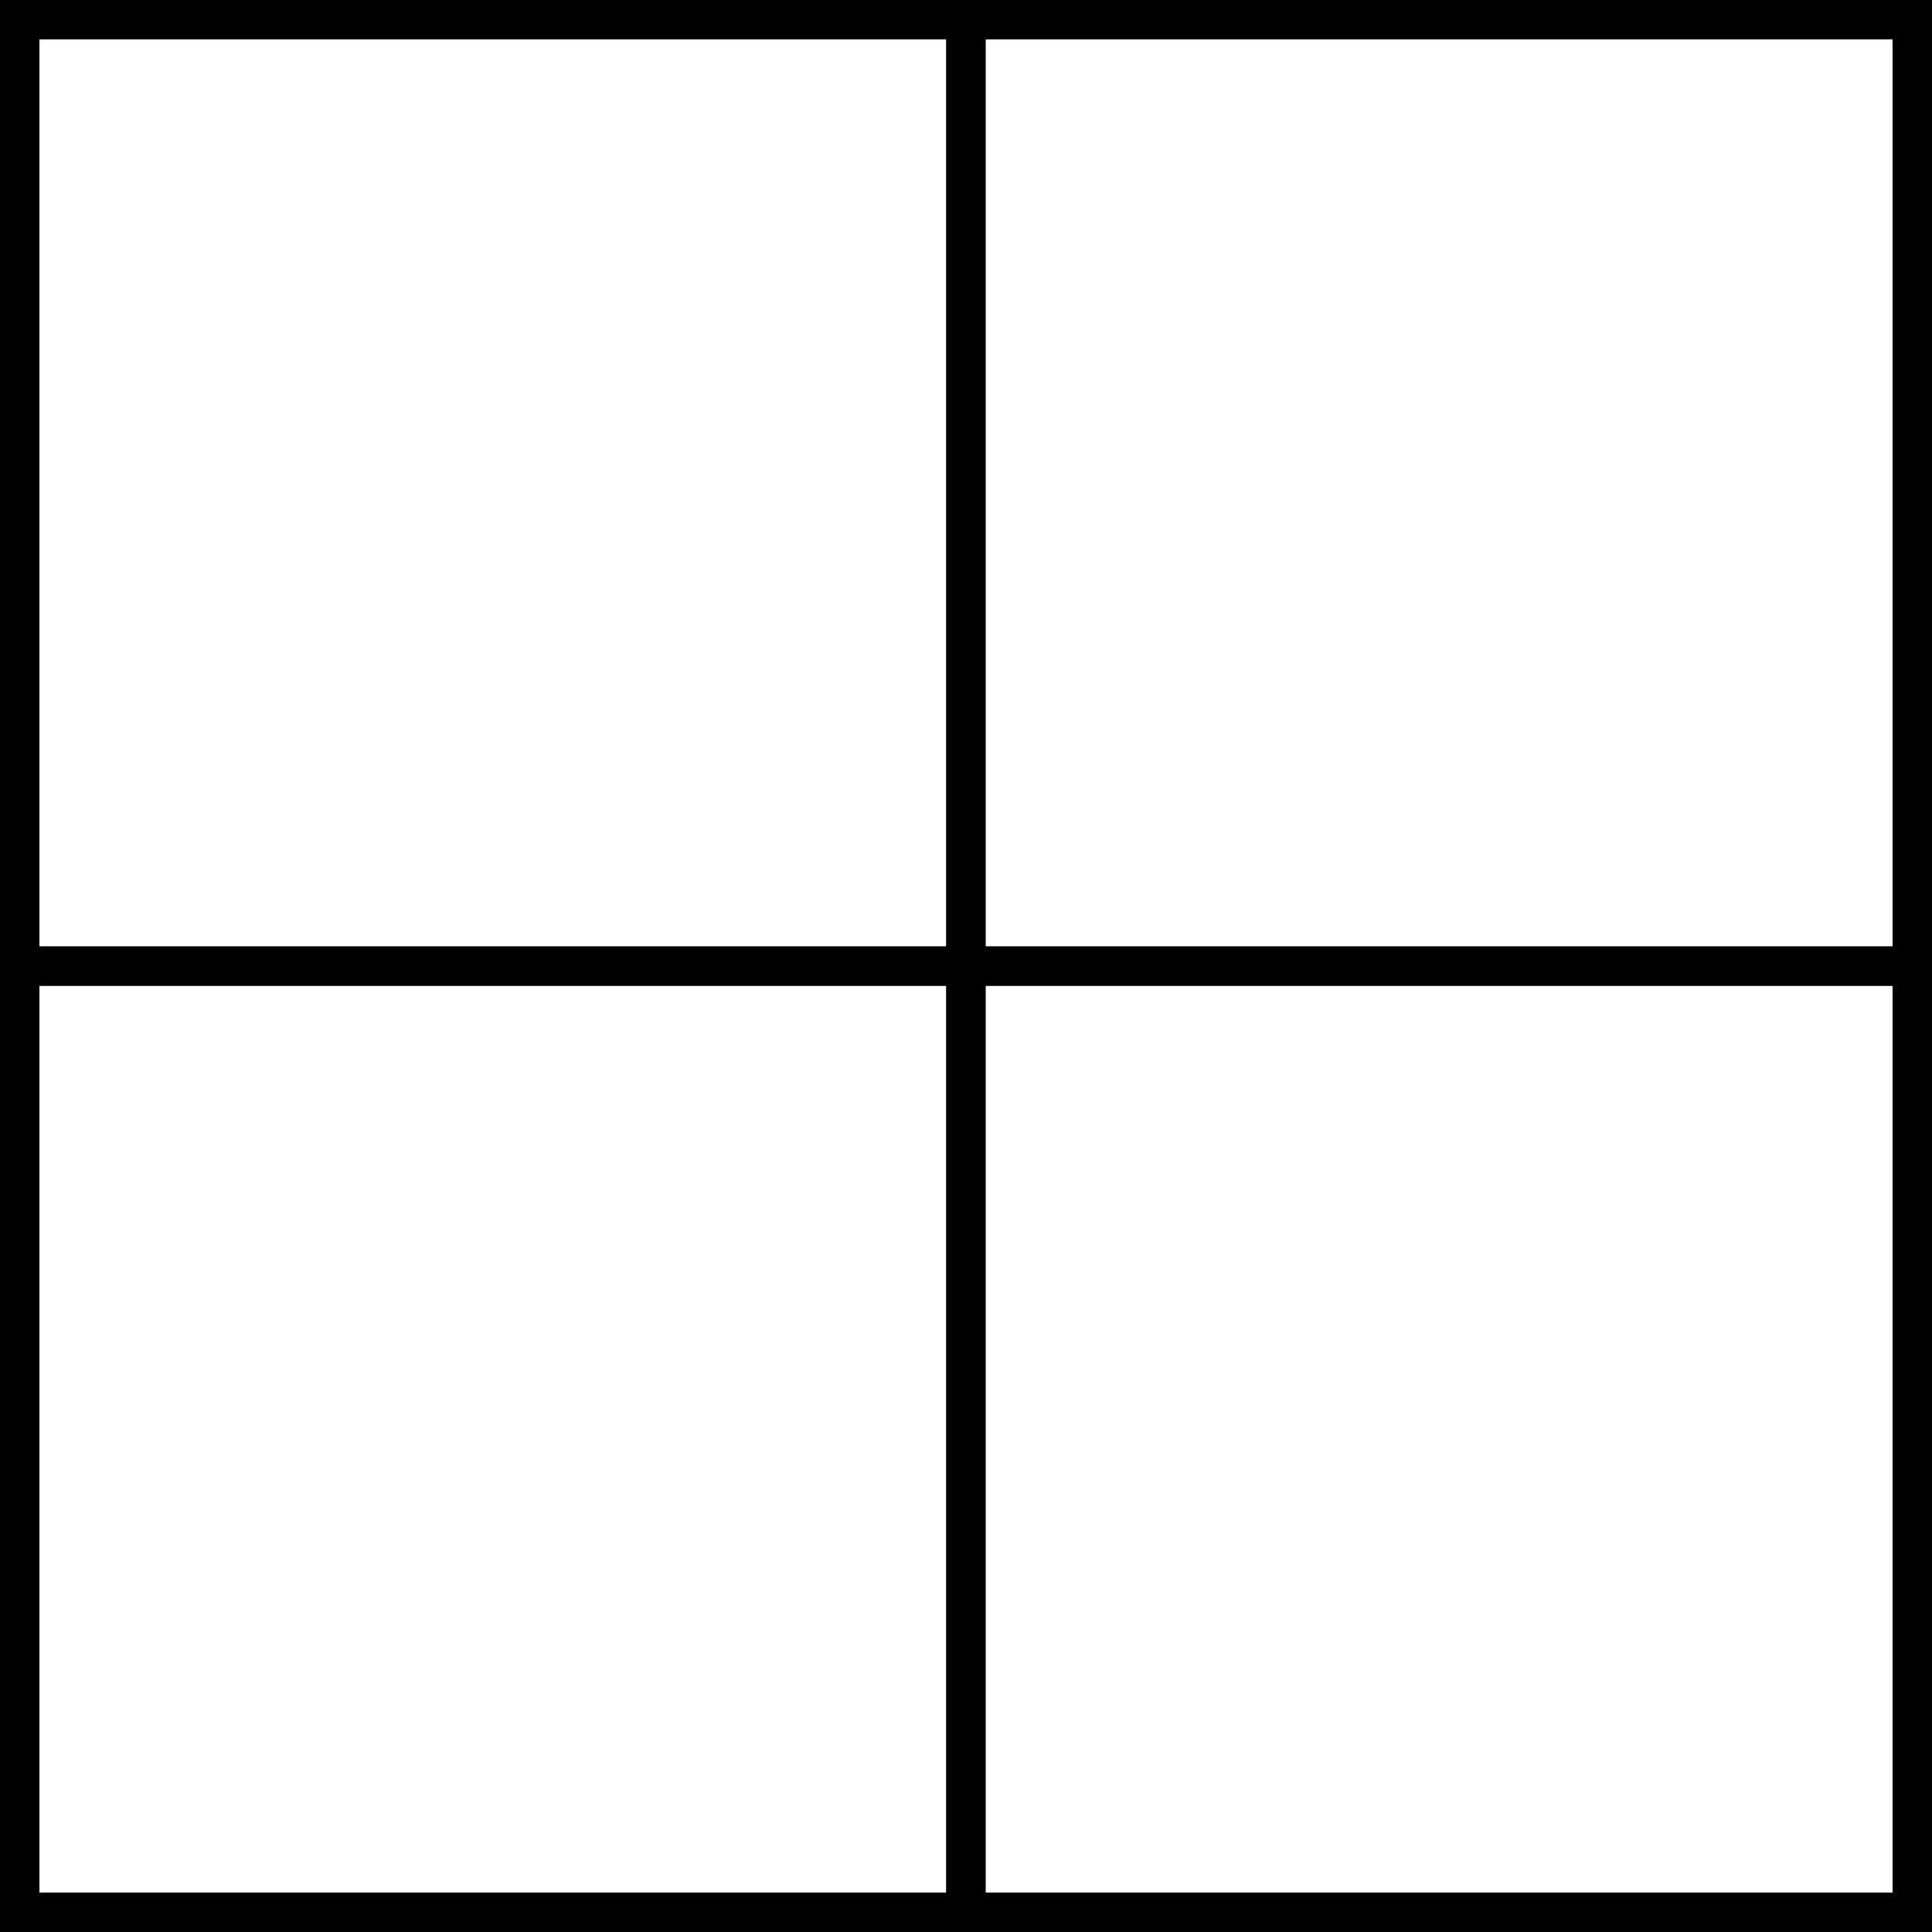
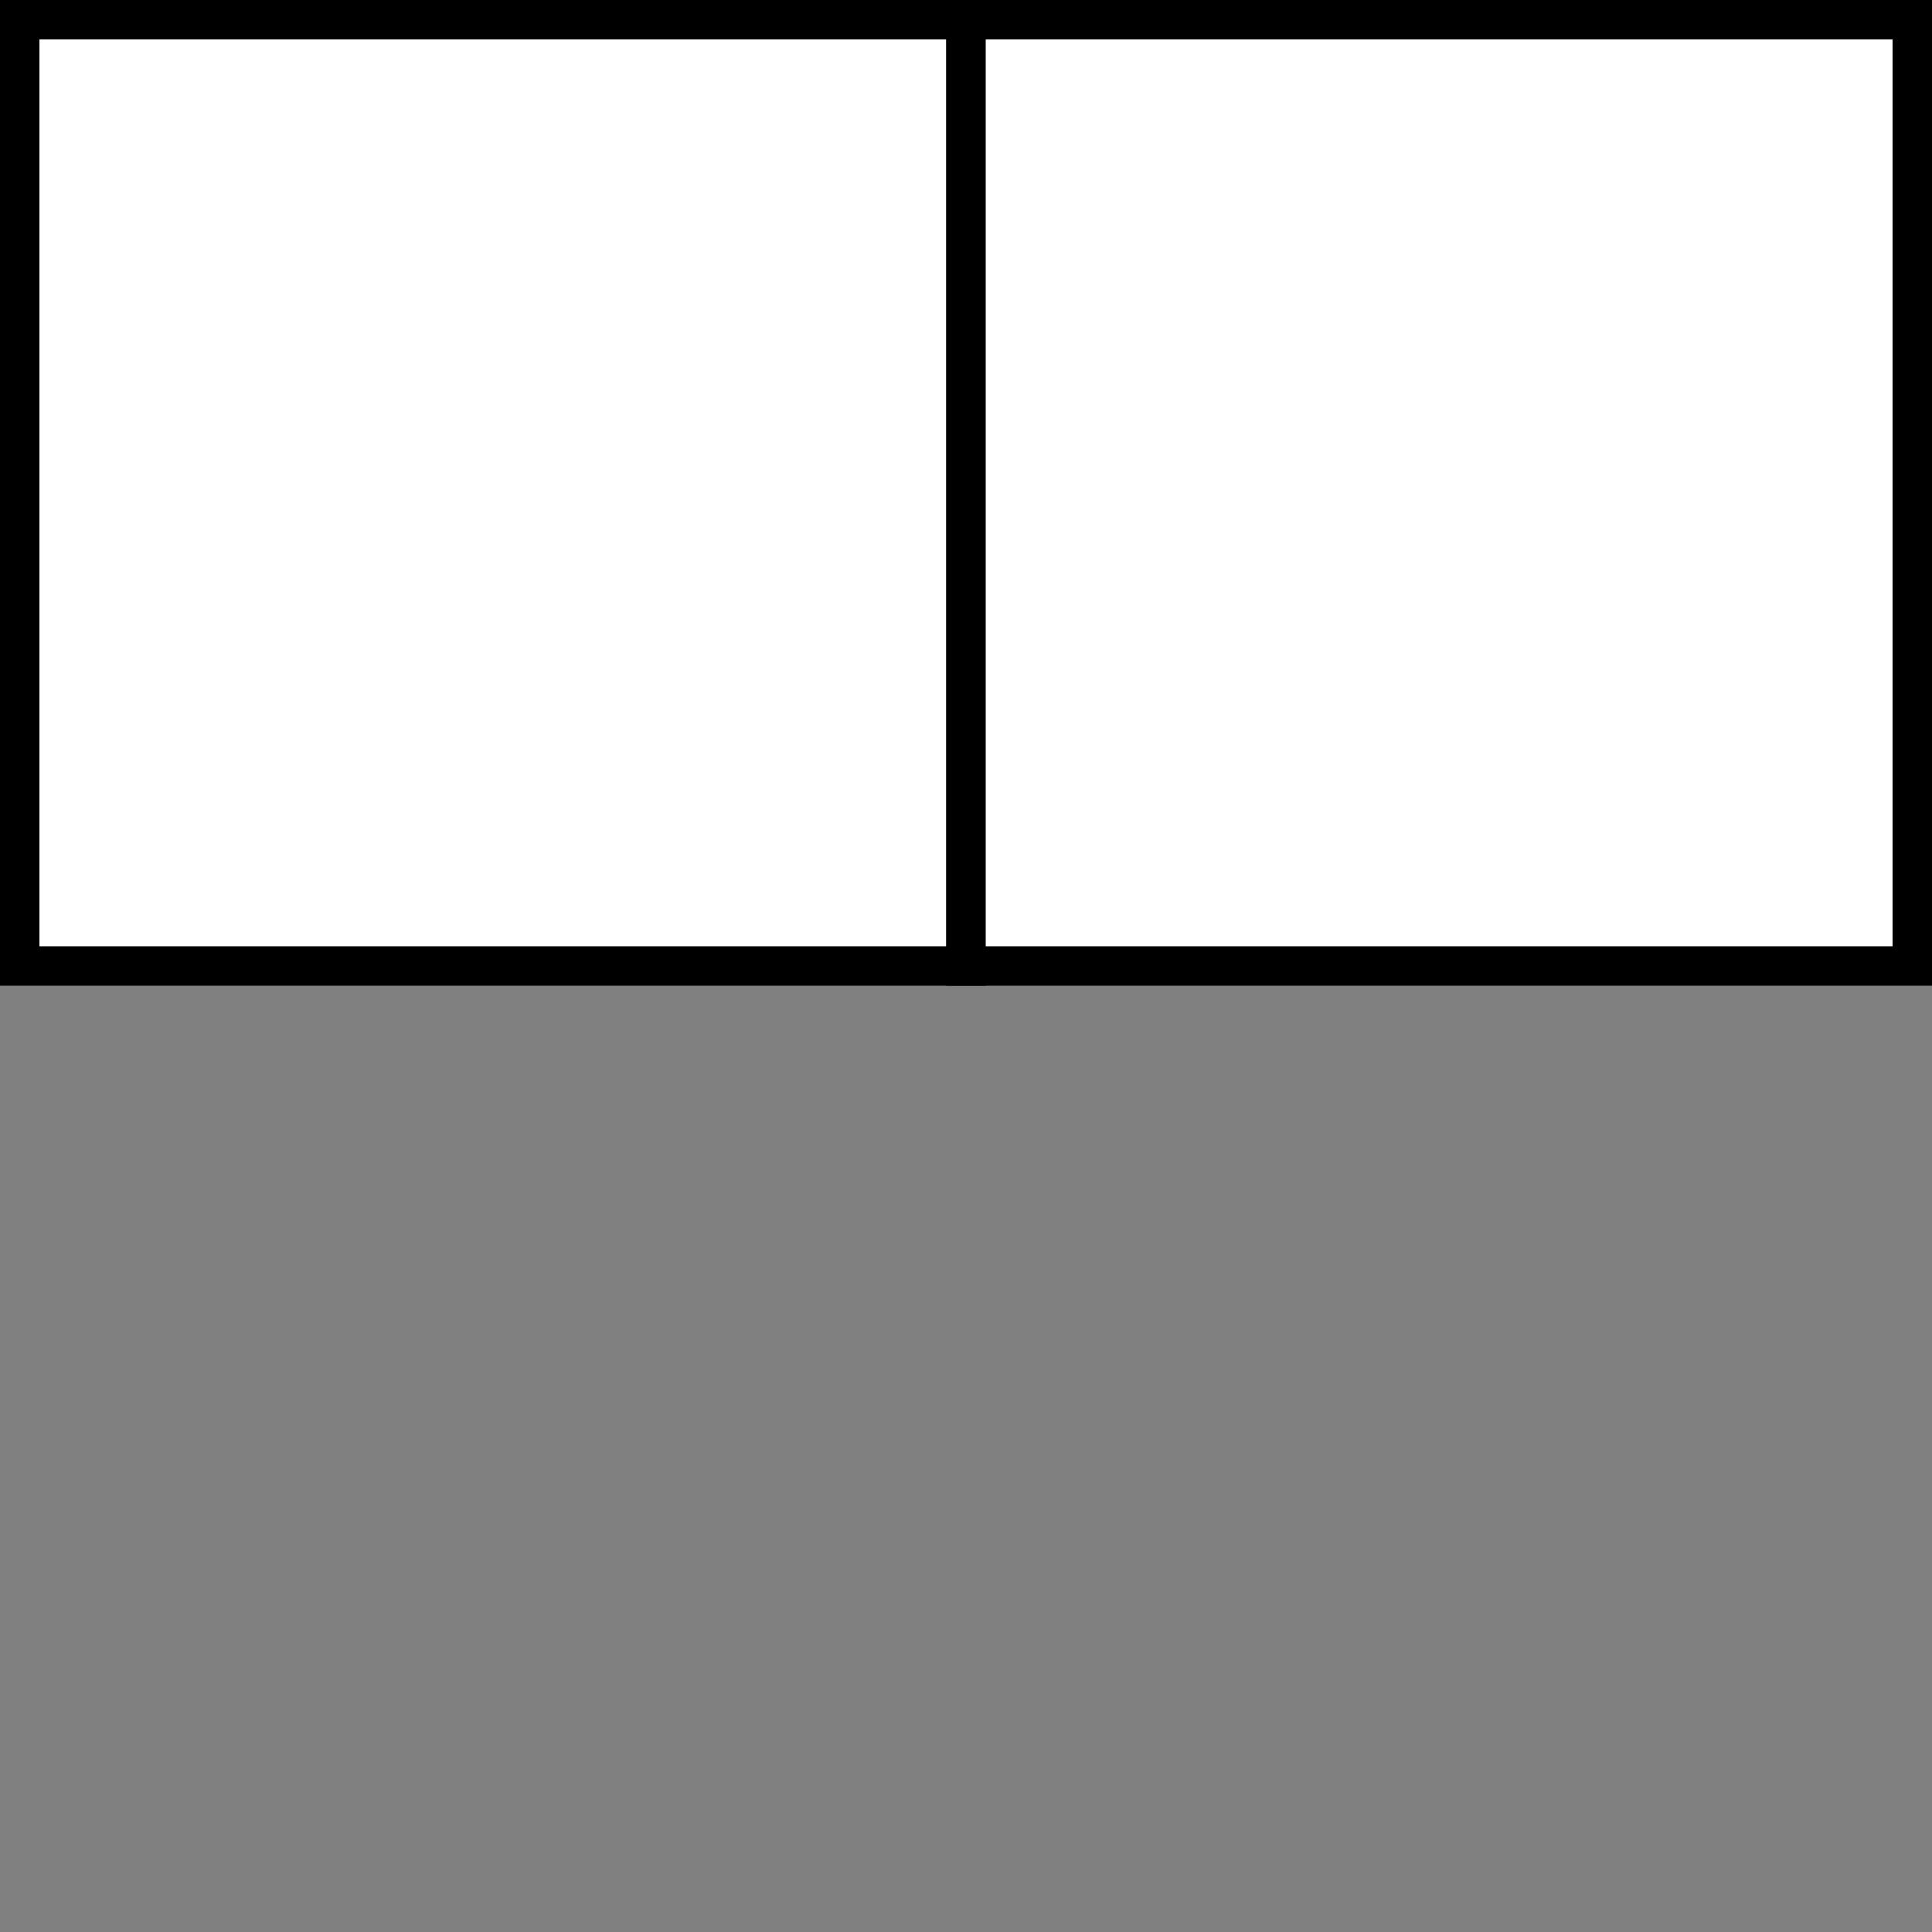
<svg xmlns="http://www.w3.org/2000/svg" width="49" height="49" viewBox="0 0 49 49" fill="none">
  <rect x="0" y="0" width="49" height="49" fill="#808080" stroke="none" />
-   <rect x="0.5" y="24.5" width="24" height="24" fill="white" stroke="black" />
  <rect x="0.5" y="0.5" width="24" height="24" fill="white" stroke="black" />
-   <rect x="24.5" y="24.5" width="24" height="24" fill="white" stroke="black" />
  <rect x="24.5" y="0.5" width="24" height="24" fill="white" stroke="black" />
</svg>